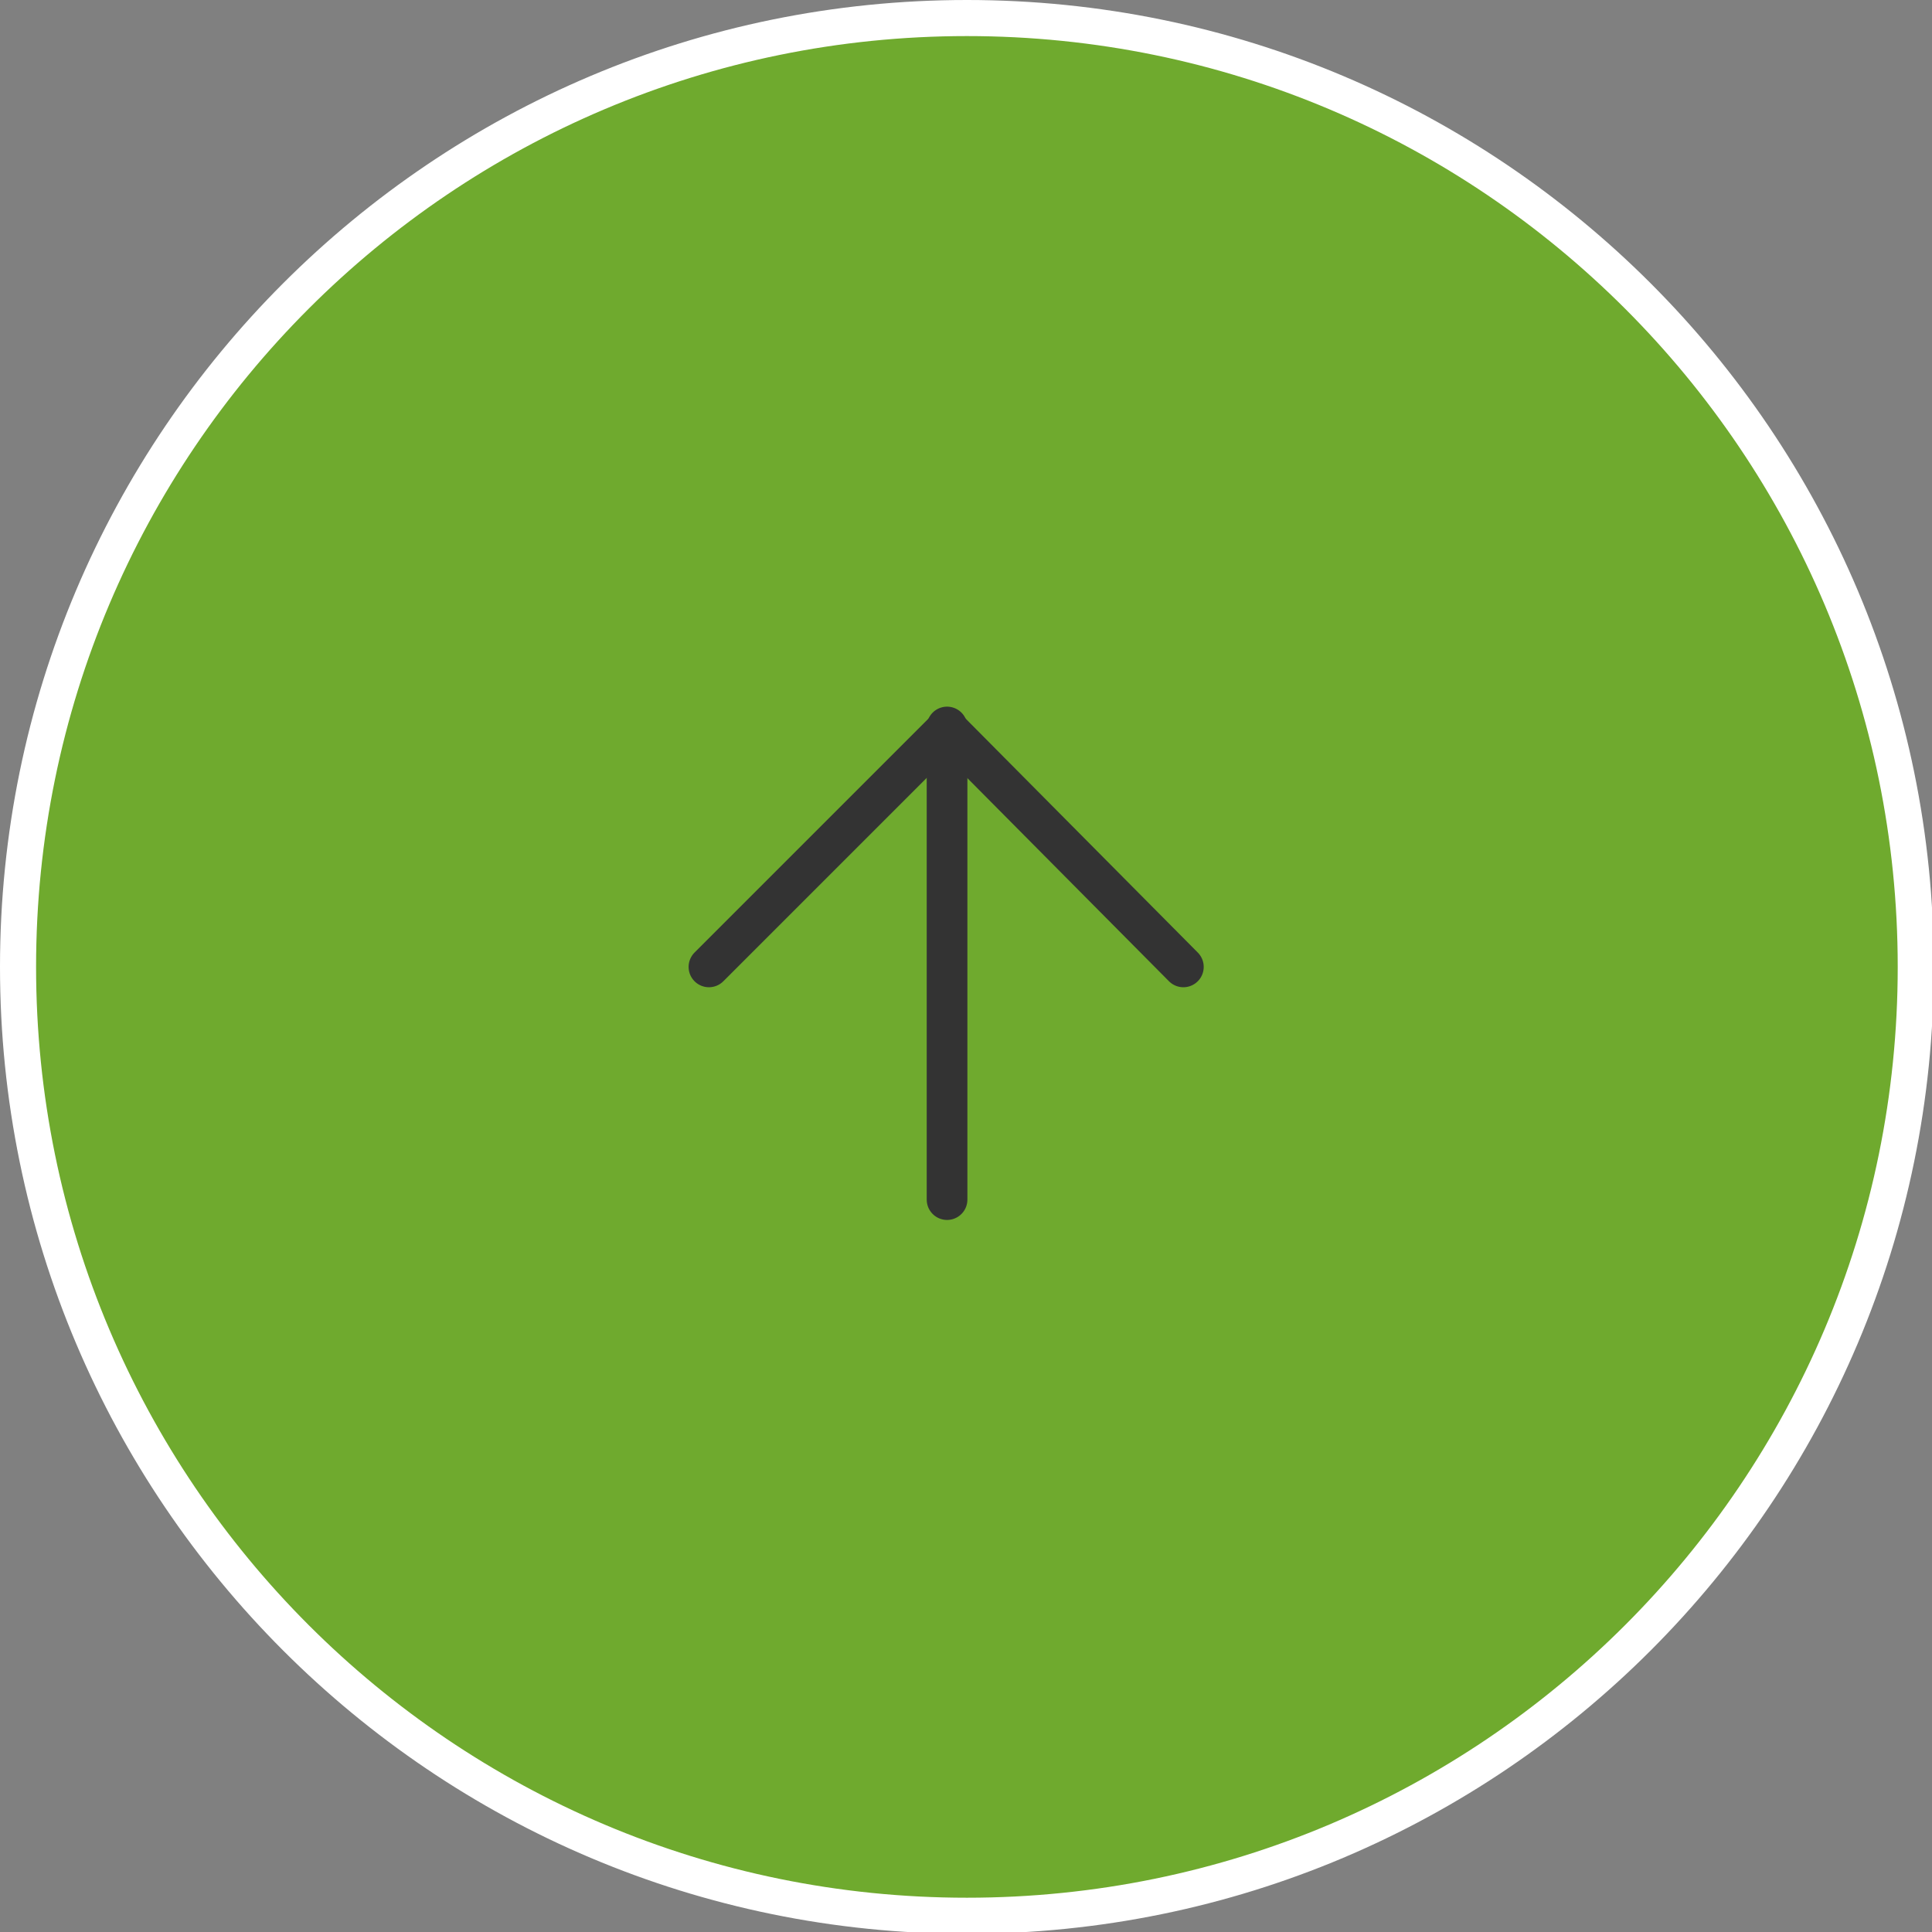
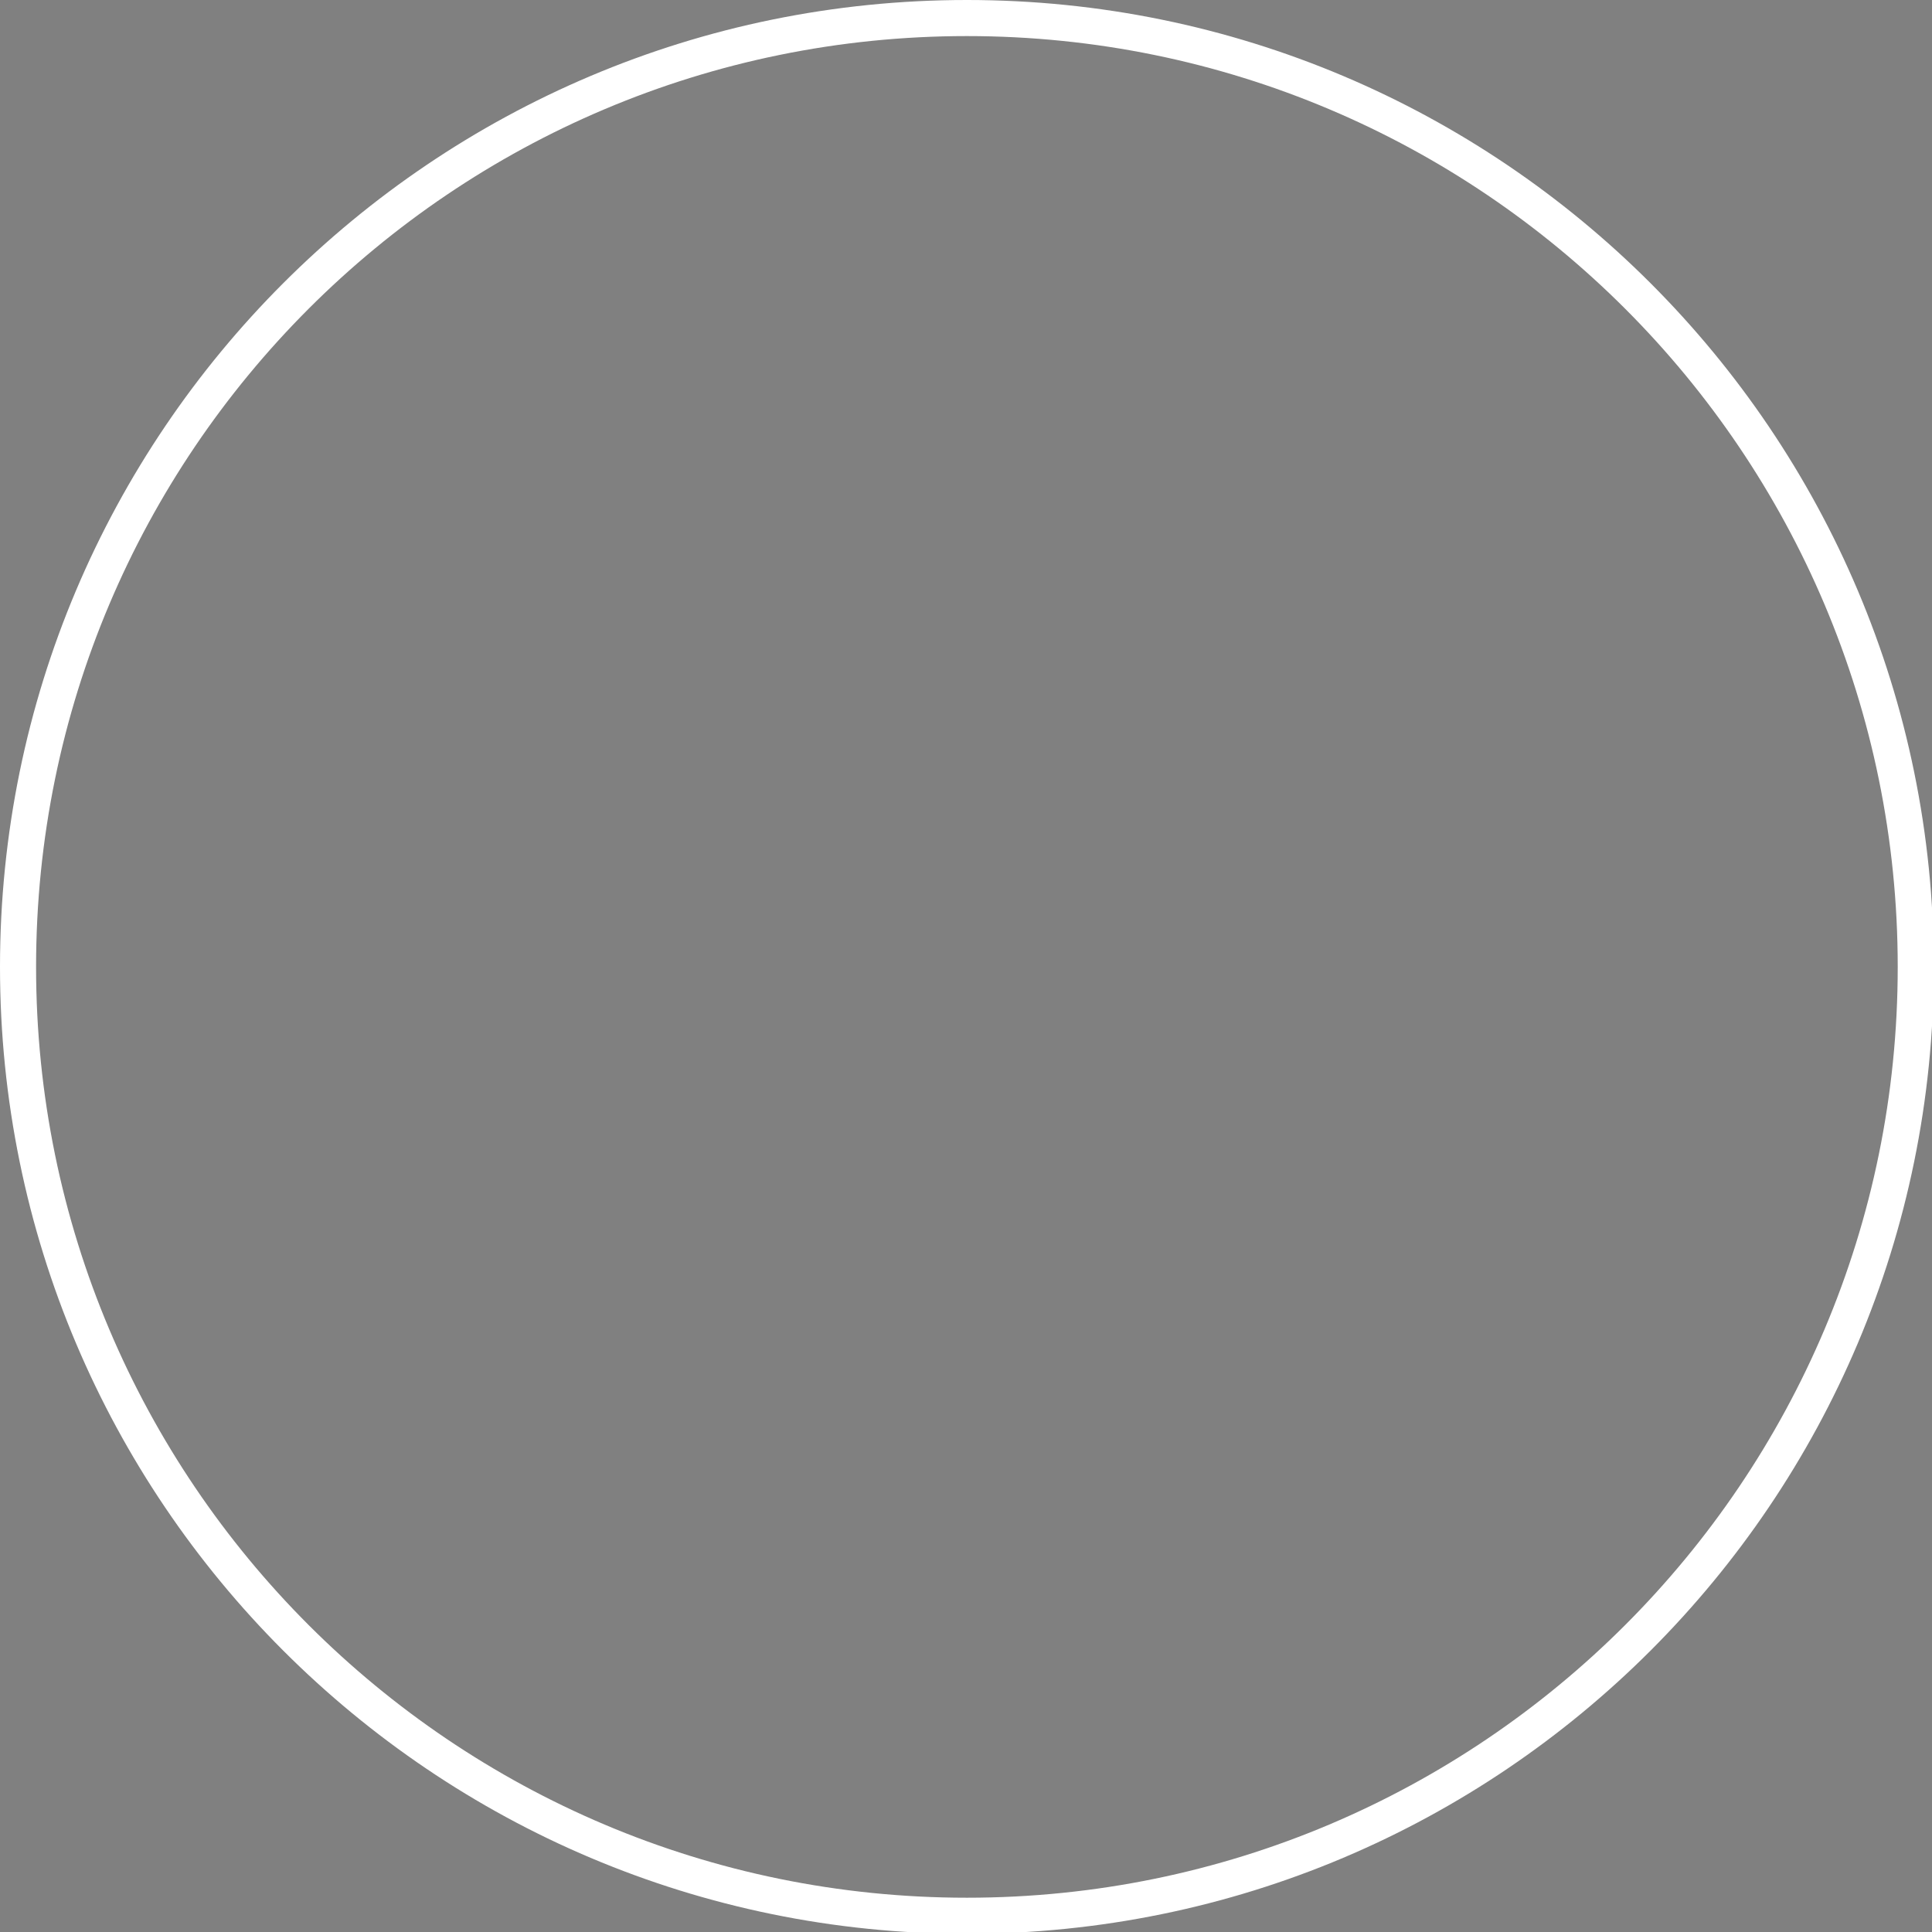
<svg xmlns="http://www.w3.org/2000/svg" enable-background="new 0 0 107.1 107.1" viewBox="0 0 107.1 107.1">
  <rect x="0" y="0" width="107.1" height="107.1" fill="#808080" stroke="none" />
-   <path clip-rule="evenodd" d="m53.6 106.2c-29 0-52.6-23.6-52.6-52.6s23.6-52.6 52.6-52.6 52.6 23.6 52.6 52.6-23.6 52.6-52.6 52.6z" fill="#6faa2e" fill-rule="evenodd" />
  <path d="m53.6 2c28.5 0 51.6 23.1 51.6 51.6s-23.1 51.6-51.6 51.6-51.6-23.1-51.6-51.6 23.1-51.6 51.6-51.6m0-2c-29.6 0-53.6 24-53.6 53.6s24 53.6 53.6 53.6 53.6-24 53.6-53.6-24-53.6-53.6-53.6z" fill="#fff" />
  <g style="fill:none;stroke:#333;stroke-width:2.255;stroke-linecap:round;stroke-linejoin:round;stroke-miterlimit:10">
-     <path d="m39.3 53.6 13.2-13.2 13.1 13.2" />
-     <path d="m52.5 40.3v26.2" />
-   </g>
+     </g>
</svg>